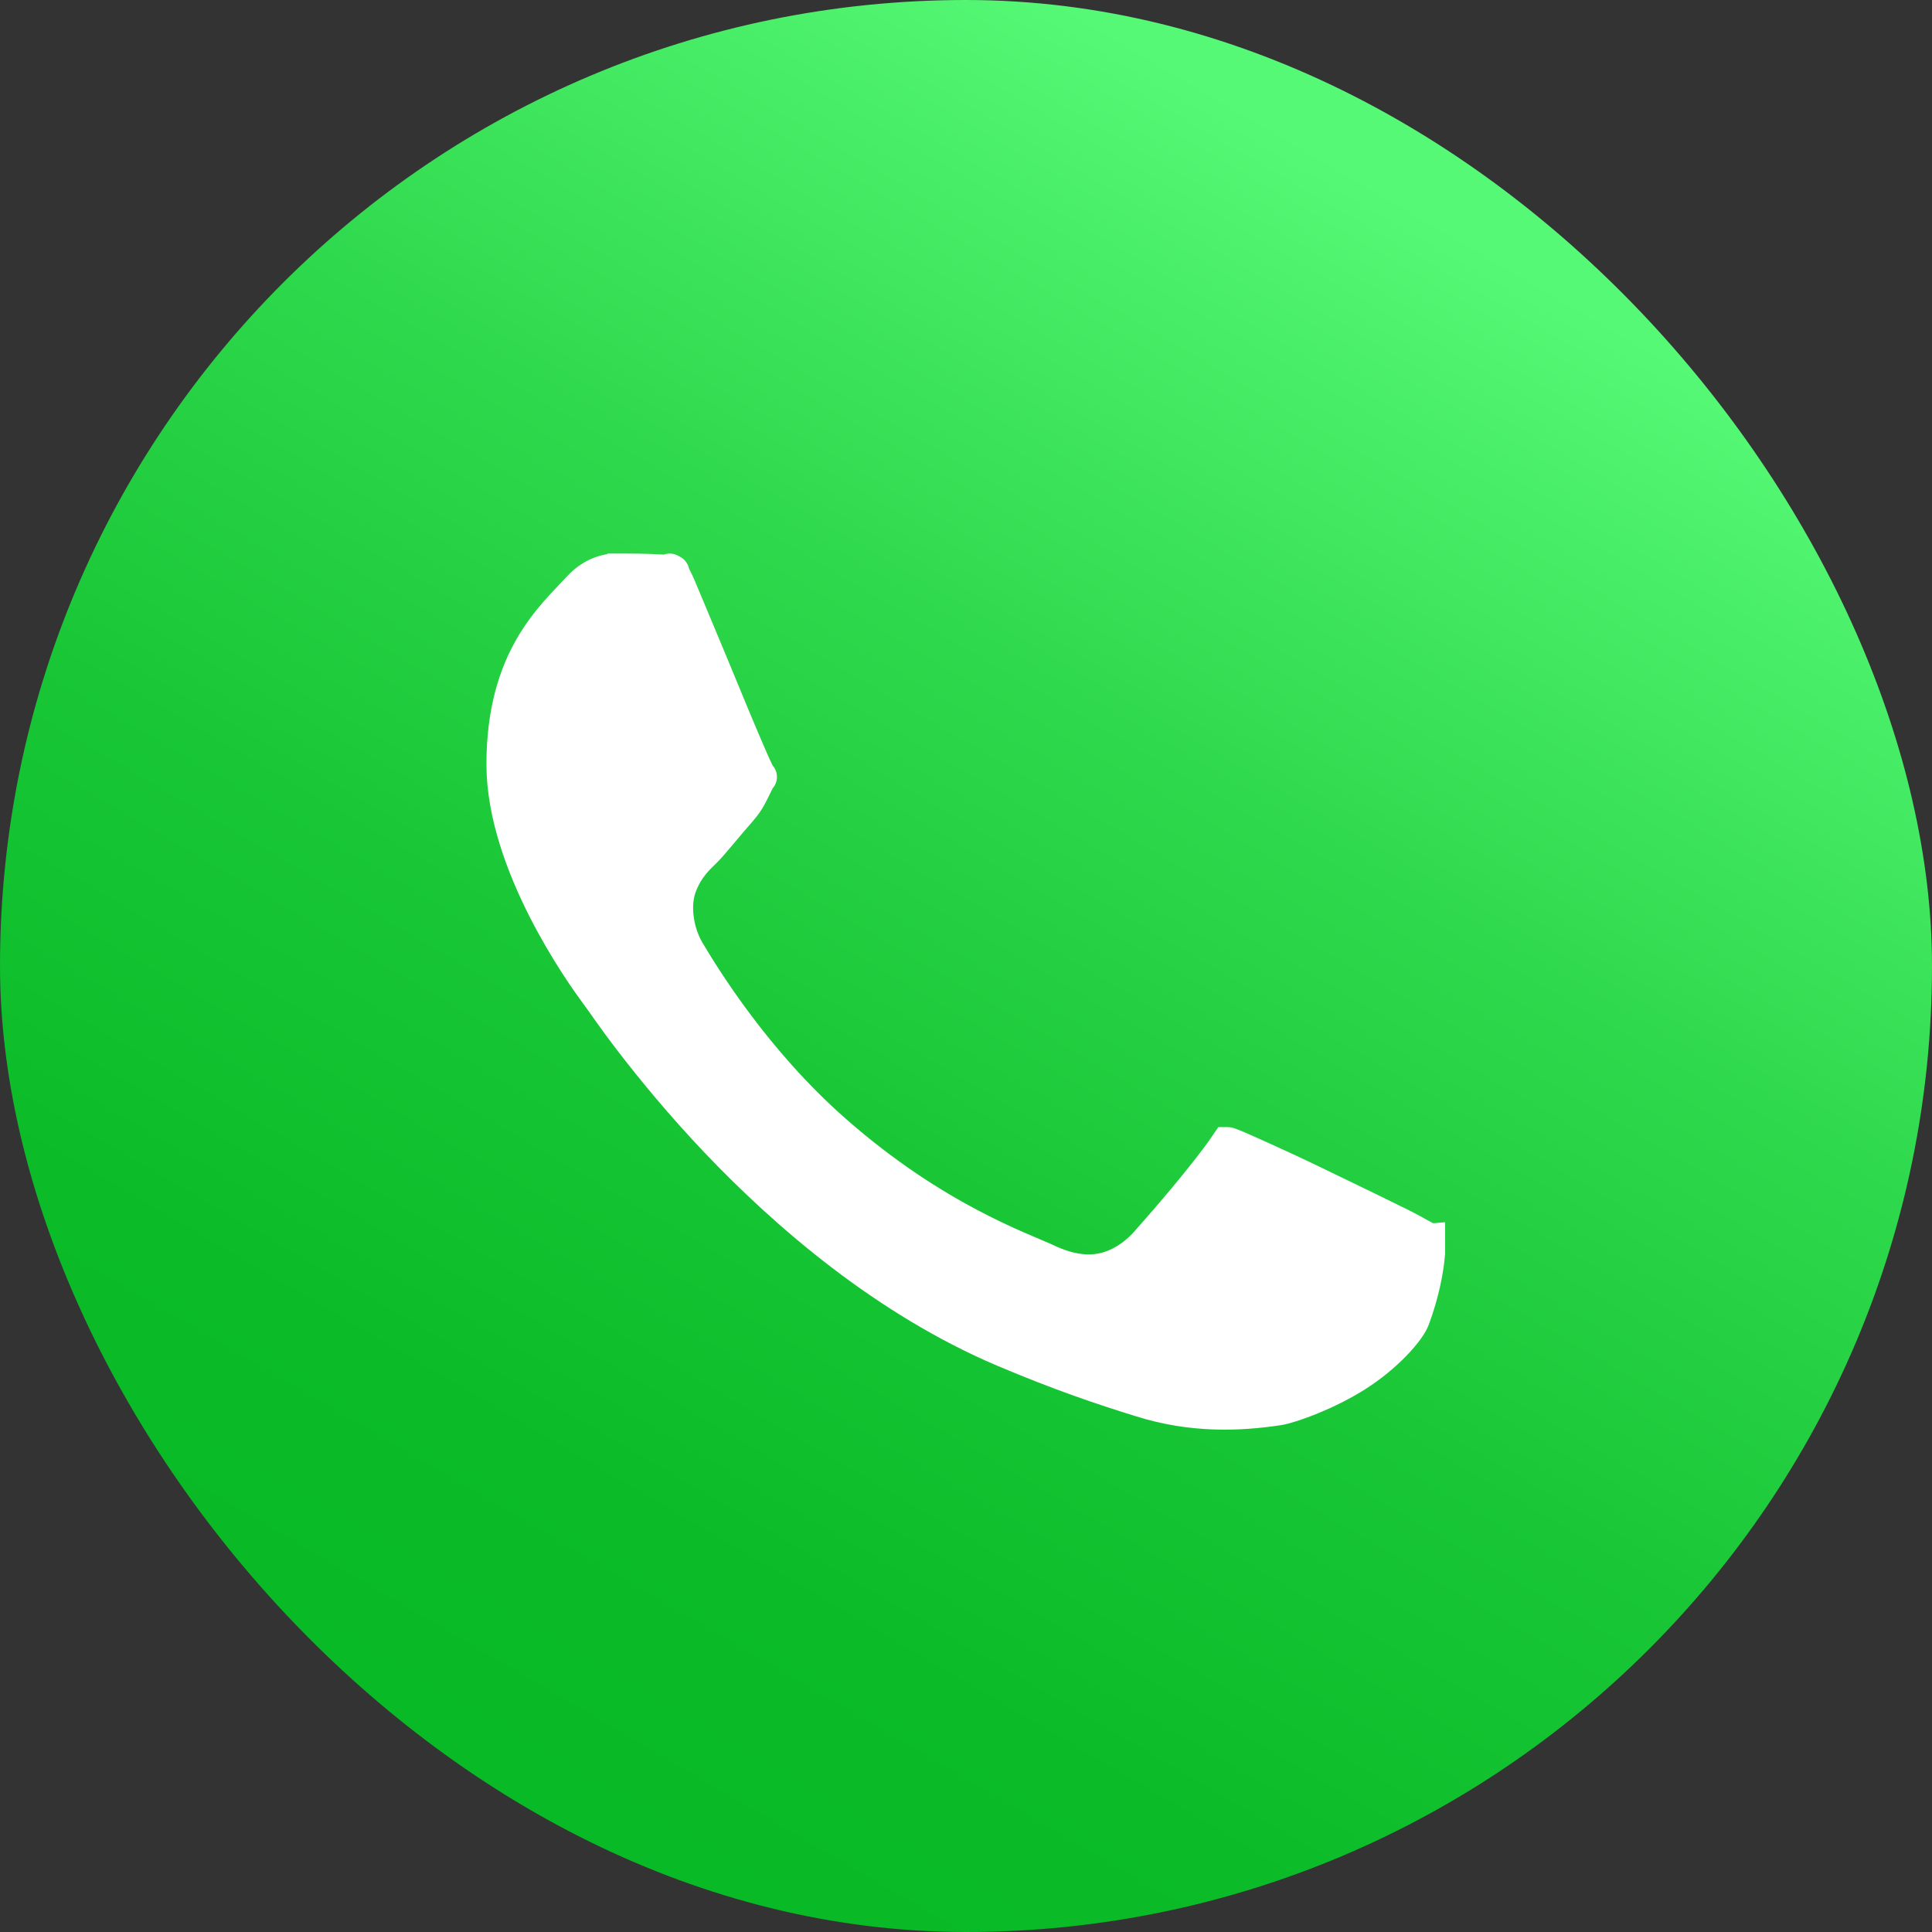
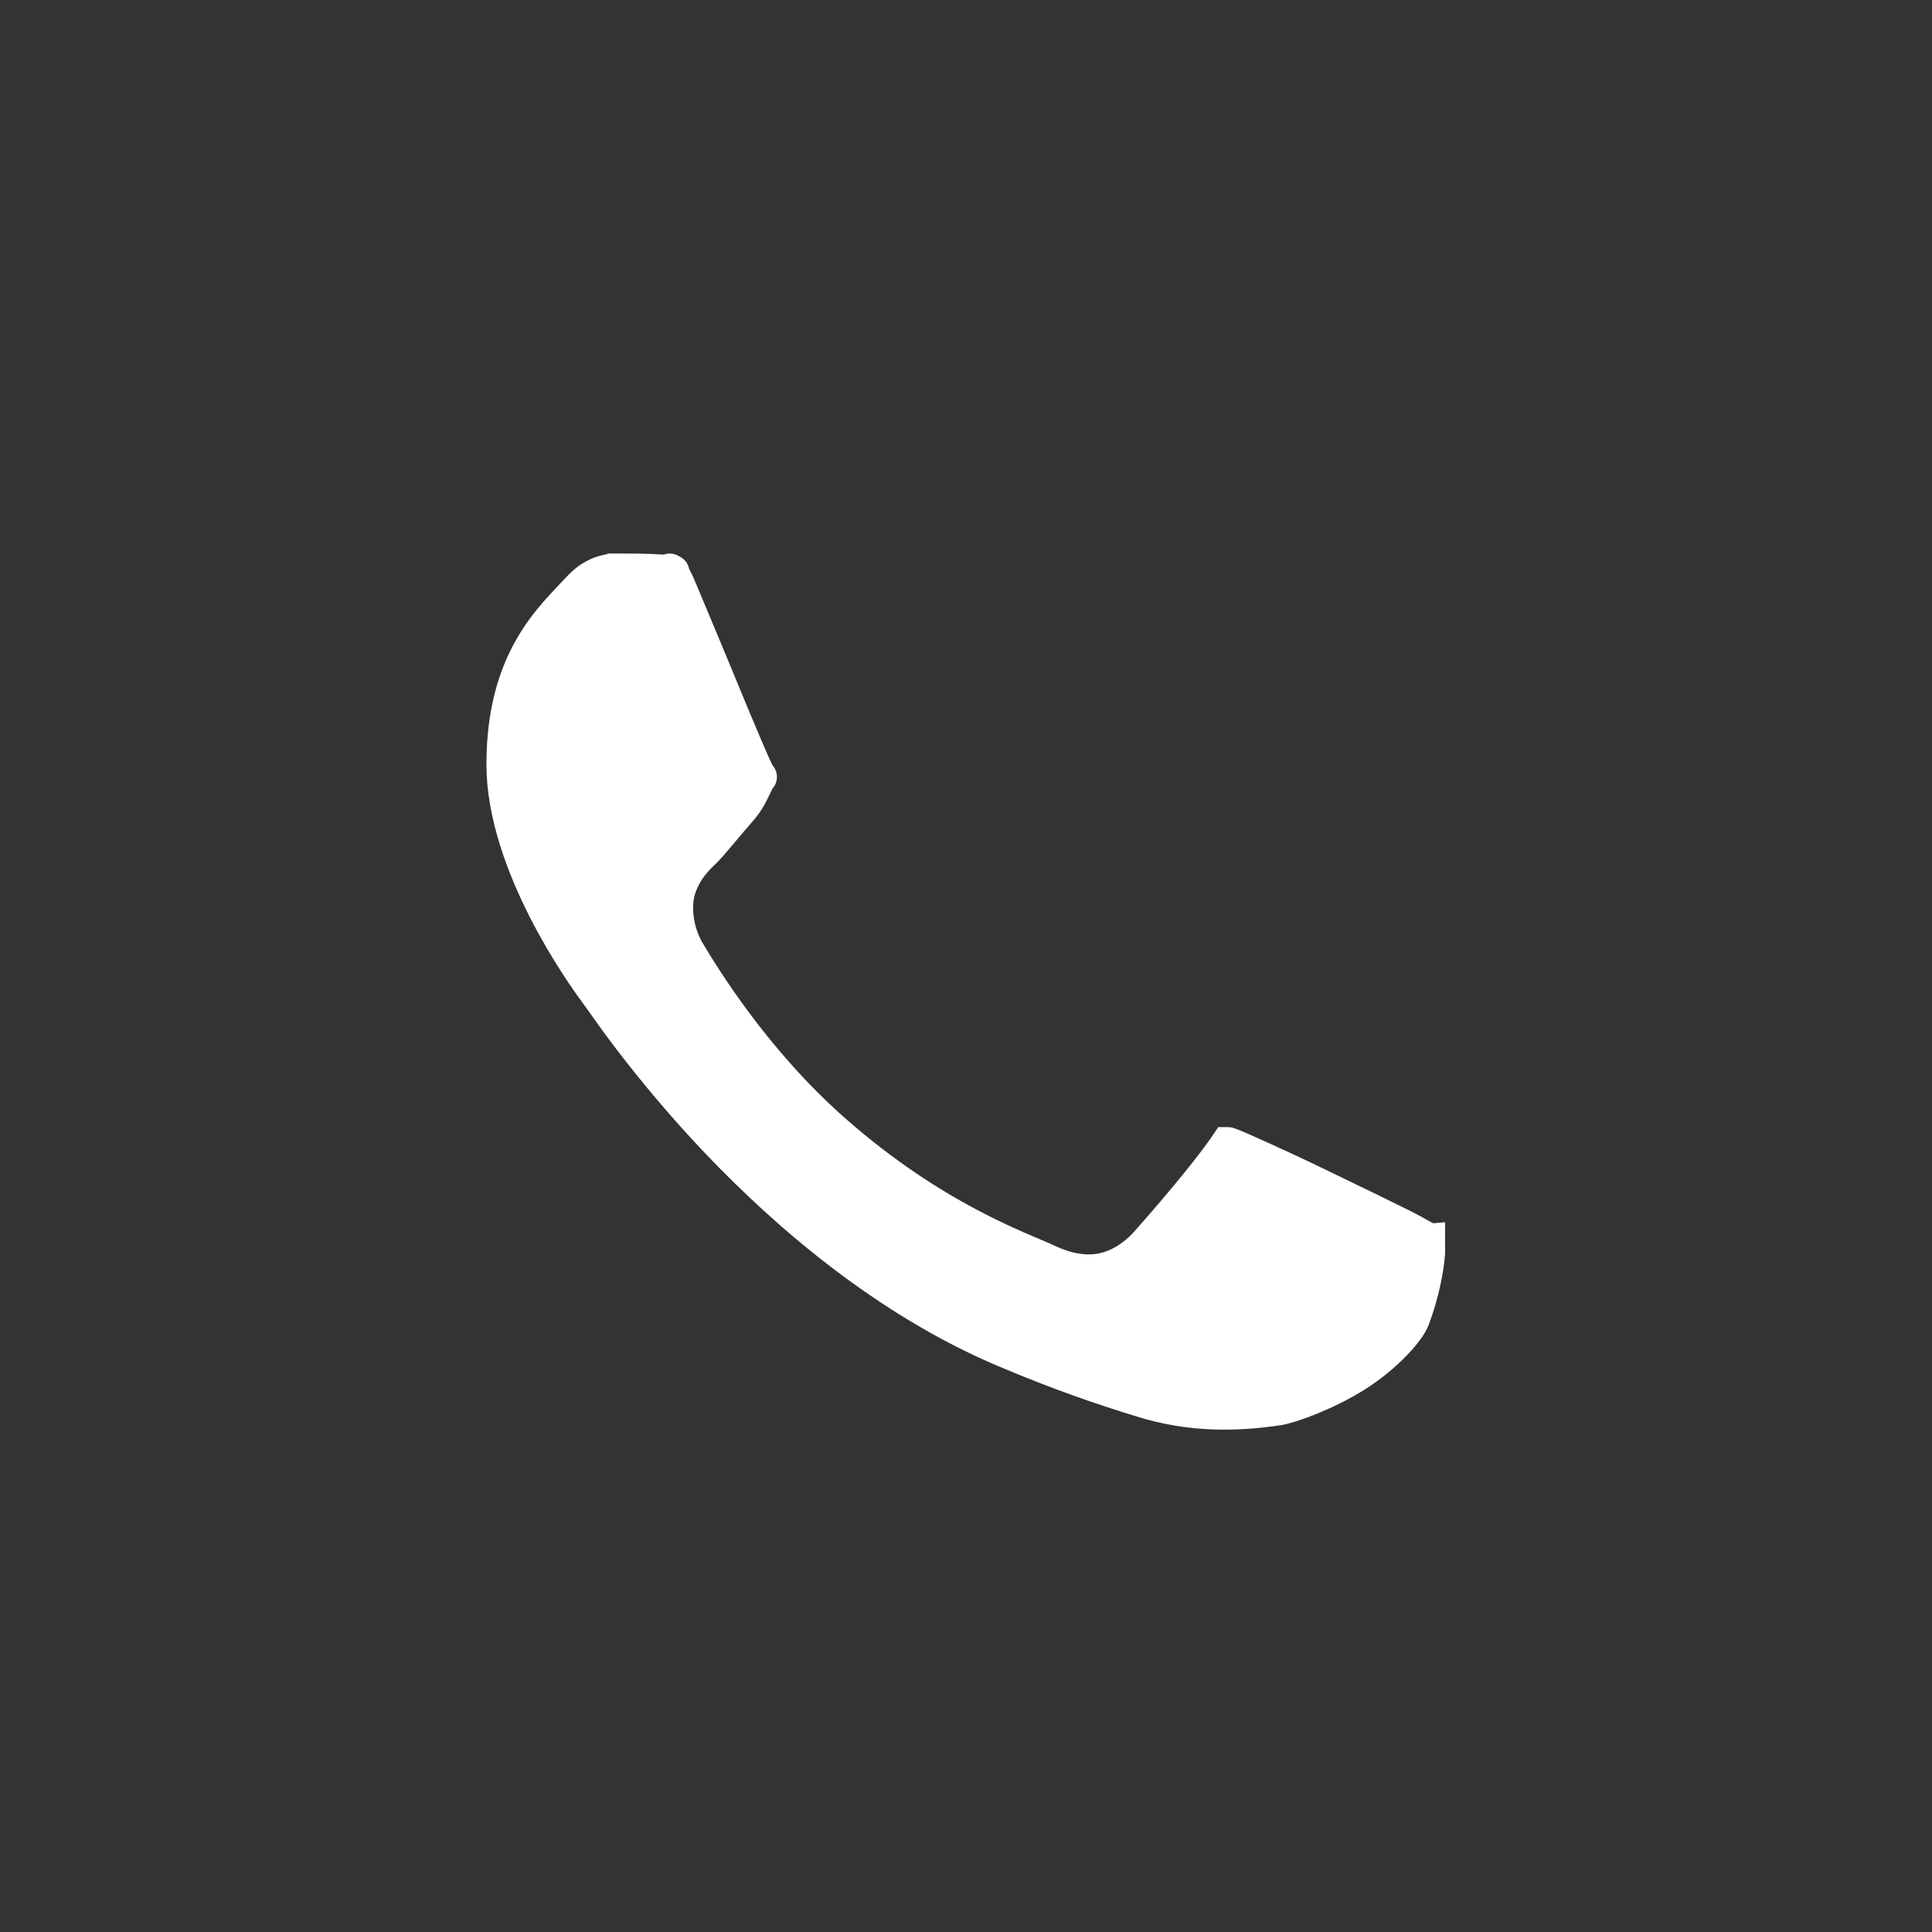
<svg xmlns="http://www.w3.org/2000/svg" id="_Слой_1" data-name="Слой 1" viewBox="0 0 42.04 42.04">
  <rect x="0" y="0" width="42.04" height="42.04" fill="#333333" stroke="none" />
  <defs>
    <style> .cls-1 { fill: url(#_Безымянный_градиент_19); } .cls-2 { fill: #fff; stroke: #fff; stroke-miterlimit: 10; stroke-width: .75px; } </style>
    <linearGradient id="_Безымянный_градиент_19" data-name="Безымянный градиент 19" x1="9.63" y1="40.5" x2="30.71" y2="4.45" gradientUnits="userSpaceOnUse">
      <stop offset="0" stop-color="#07b924" />
      <stop offset=".21" stop-color="#0bbc28" />
      <stop offset=".44" stop-color="#19c736" />
      <stop offset=".69" stop-color="#2fd94d" />
      <stop offset=".94" stop-color="#4ef26d" />
      <stop offset="1" stop-color="#56f975" />
    </linearGradient>
  </defs>
-   <rect class="cls-1" x="0" y="0" width="42.04" height="42.04" rx="21.02" ry="21.02" />
  <path class="cls-2" d="m13.38,12.42c.35,0,.7,0,.99.02.3.01.28.02.22-.01-.06-.03.02-.04.19.37.22.53.61,1.45.95,2.28.17.41.33.8.46,1.1.13.3.2.47.28.63h0s0,0,0,0c.08.16.07.06.04.11-.19.38-.22.48-.41.7-.3.34-.6.72-.76.88-.14.14-.39.35-.55.77-.16.42-.08,1,.17,1.43.34.57,1.45,2.39,3.19,3.92,1.09.96,2.11,1.6,2.92,2.03.81.43,1.47.68,1.62.75.35.17.74.31,1.18.26s.83-.32,1.08-.6h0c.33-.37,1.3-1.48,1.76-2.16.02,0,.01,0,.17.06h0s0,0,0,0c.07.03.96.42,1.74.8.79.38,1.59.77,1.85.9.38.19.55.31.6.31,0,.08,0,.17,0,.3-.03.37-.13.88-.33,1.42-.1.27-.6.82-1.23,1.22-.63.4-1.4.68-1.69.73-.86.13-1.88.17-2.99-.18-.78-.24-1.74-.56-2.99-1.09-2.54-1.08-4.7-2.93-6.24-4.55-.77-.81-1.39-1.57-1.83-2.14-.44-.57-.63-.87-.79-1.08h0c-.28-.38-2.02-2.79-2.02-4.97,0-2.3,1.07-3.2,1.65-3.83.3-.33.64-.38.77-.38Z" />
</svg>